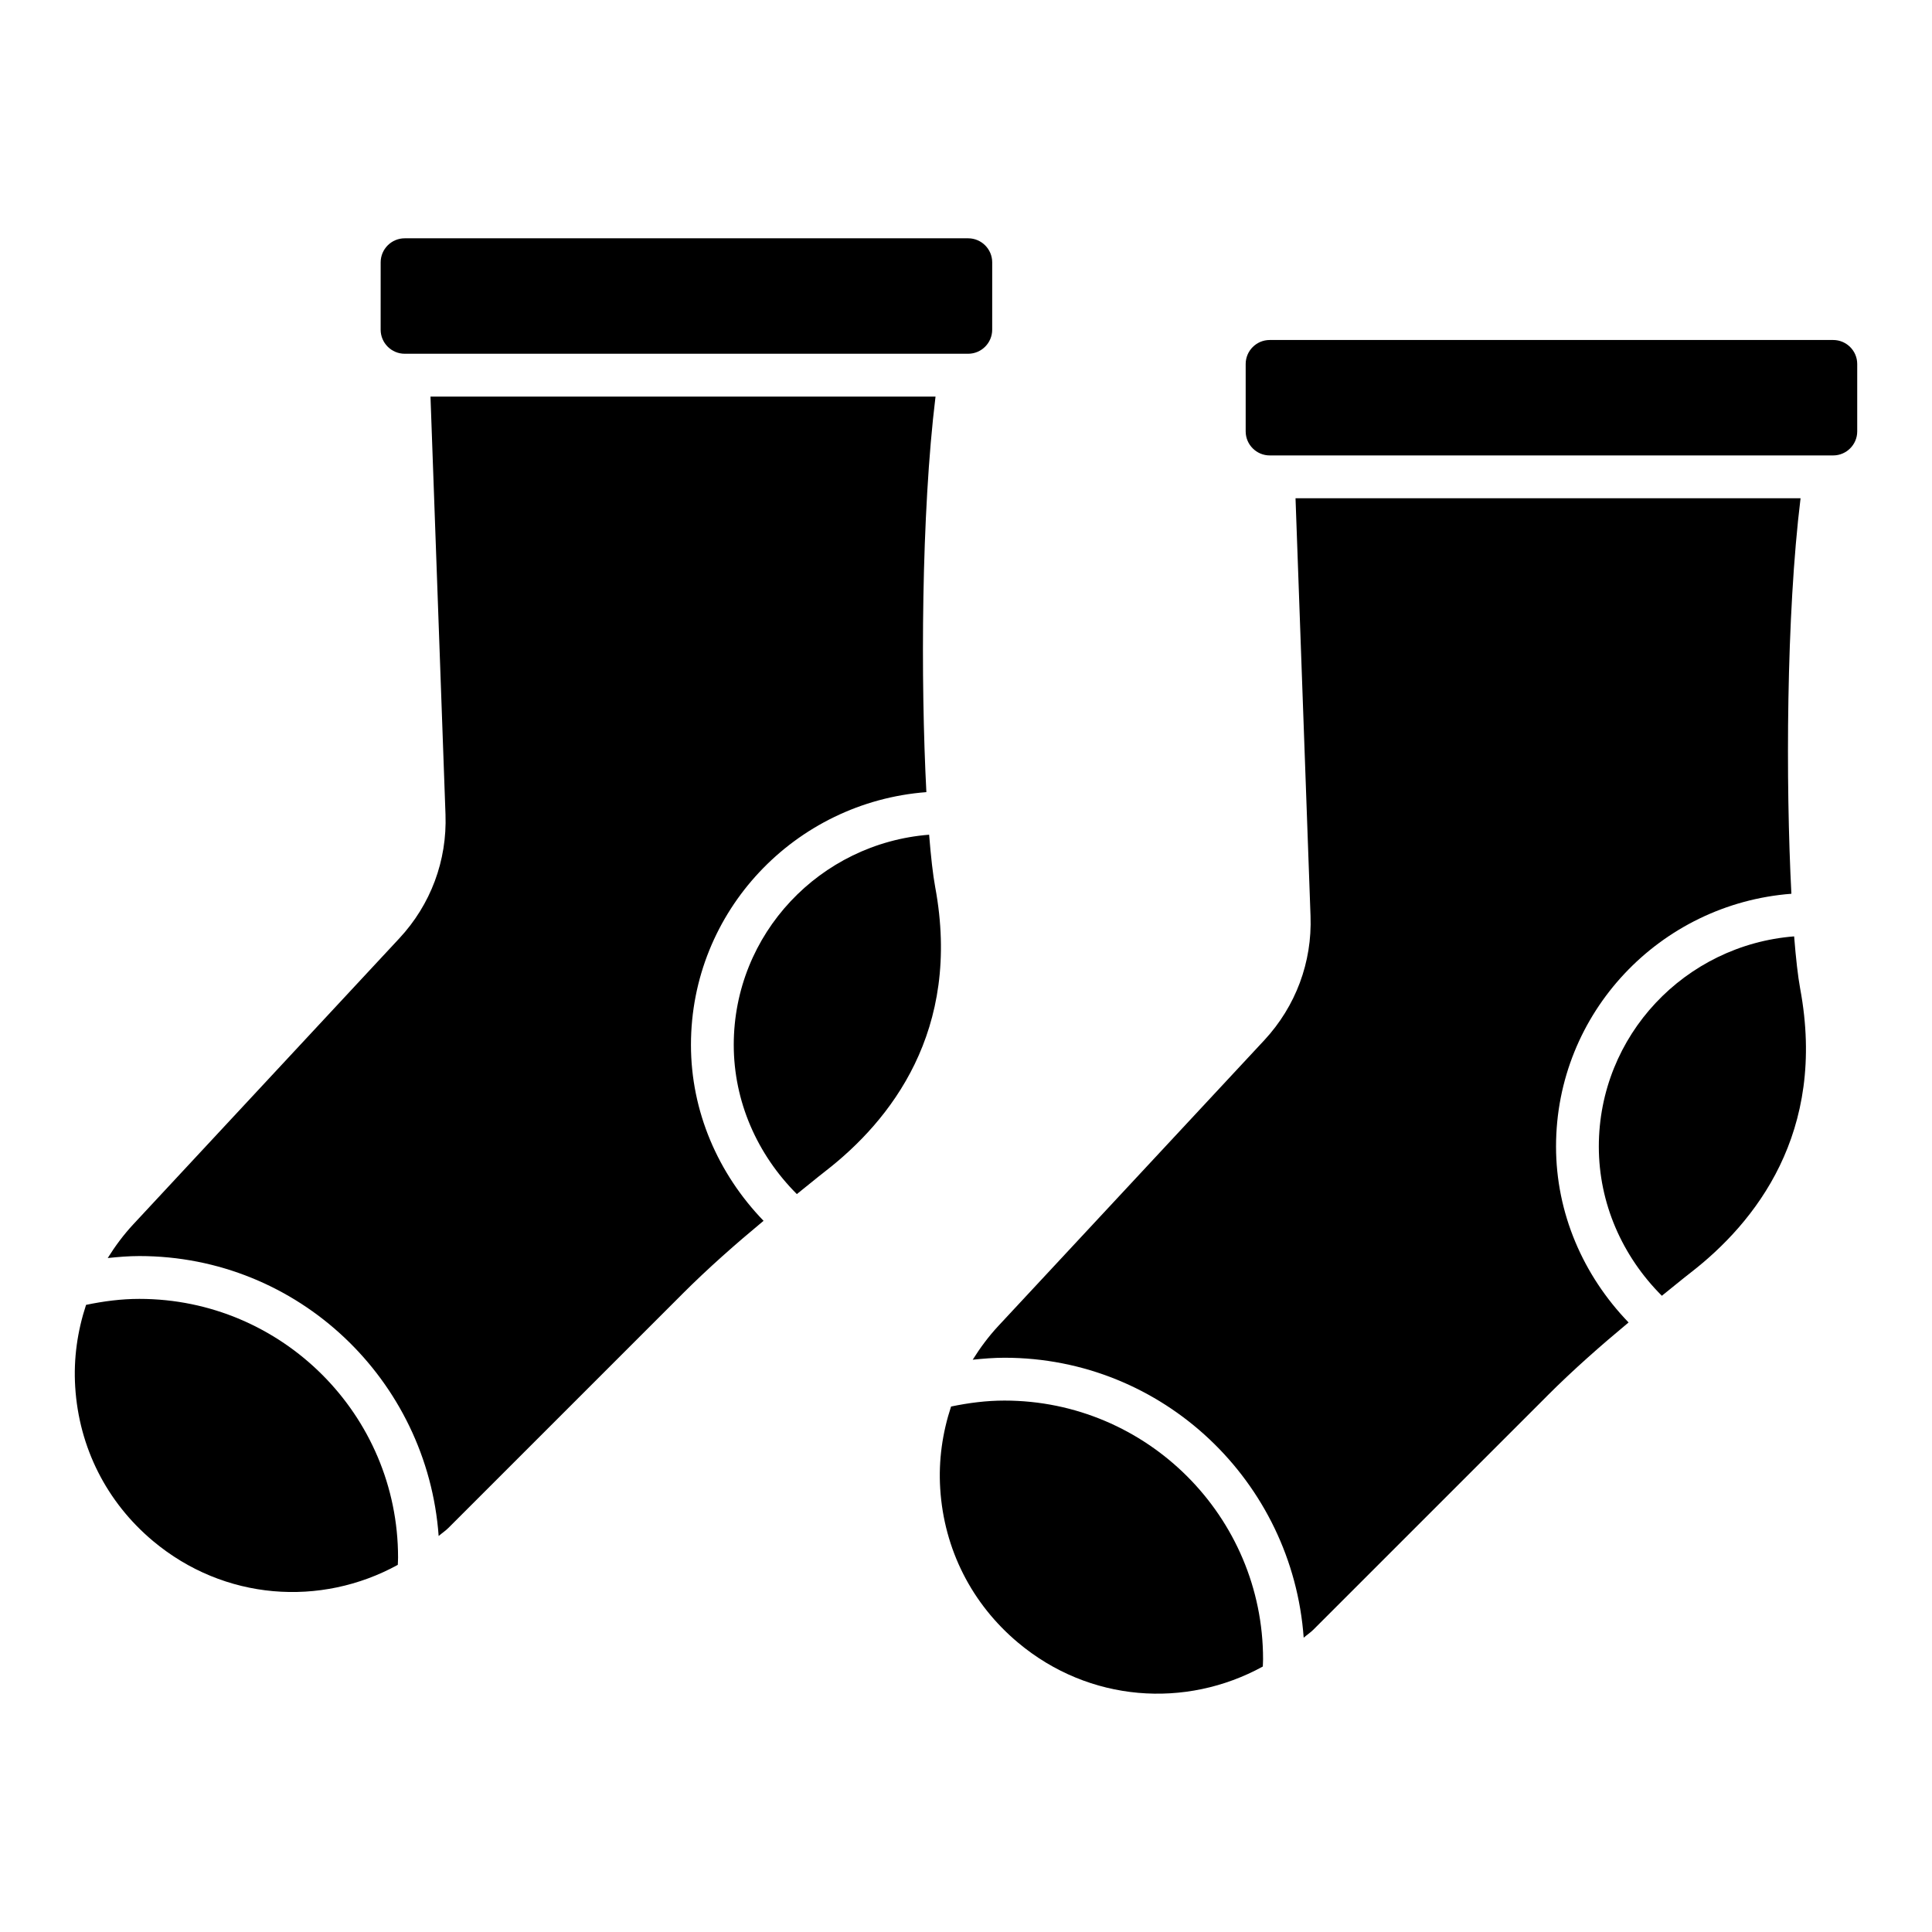
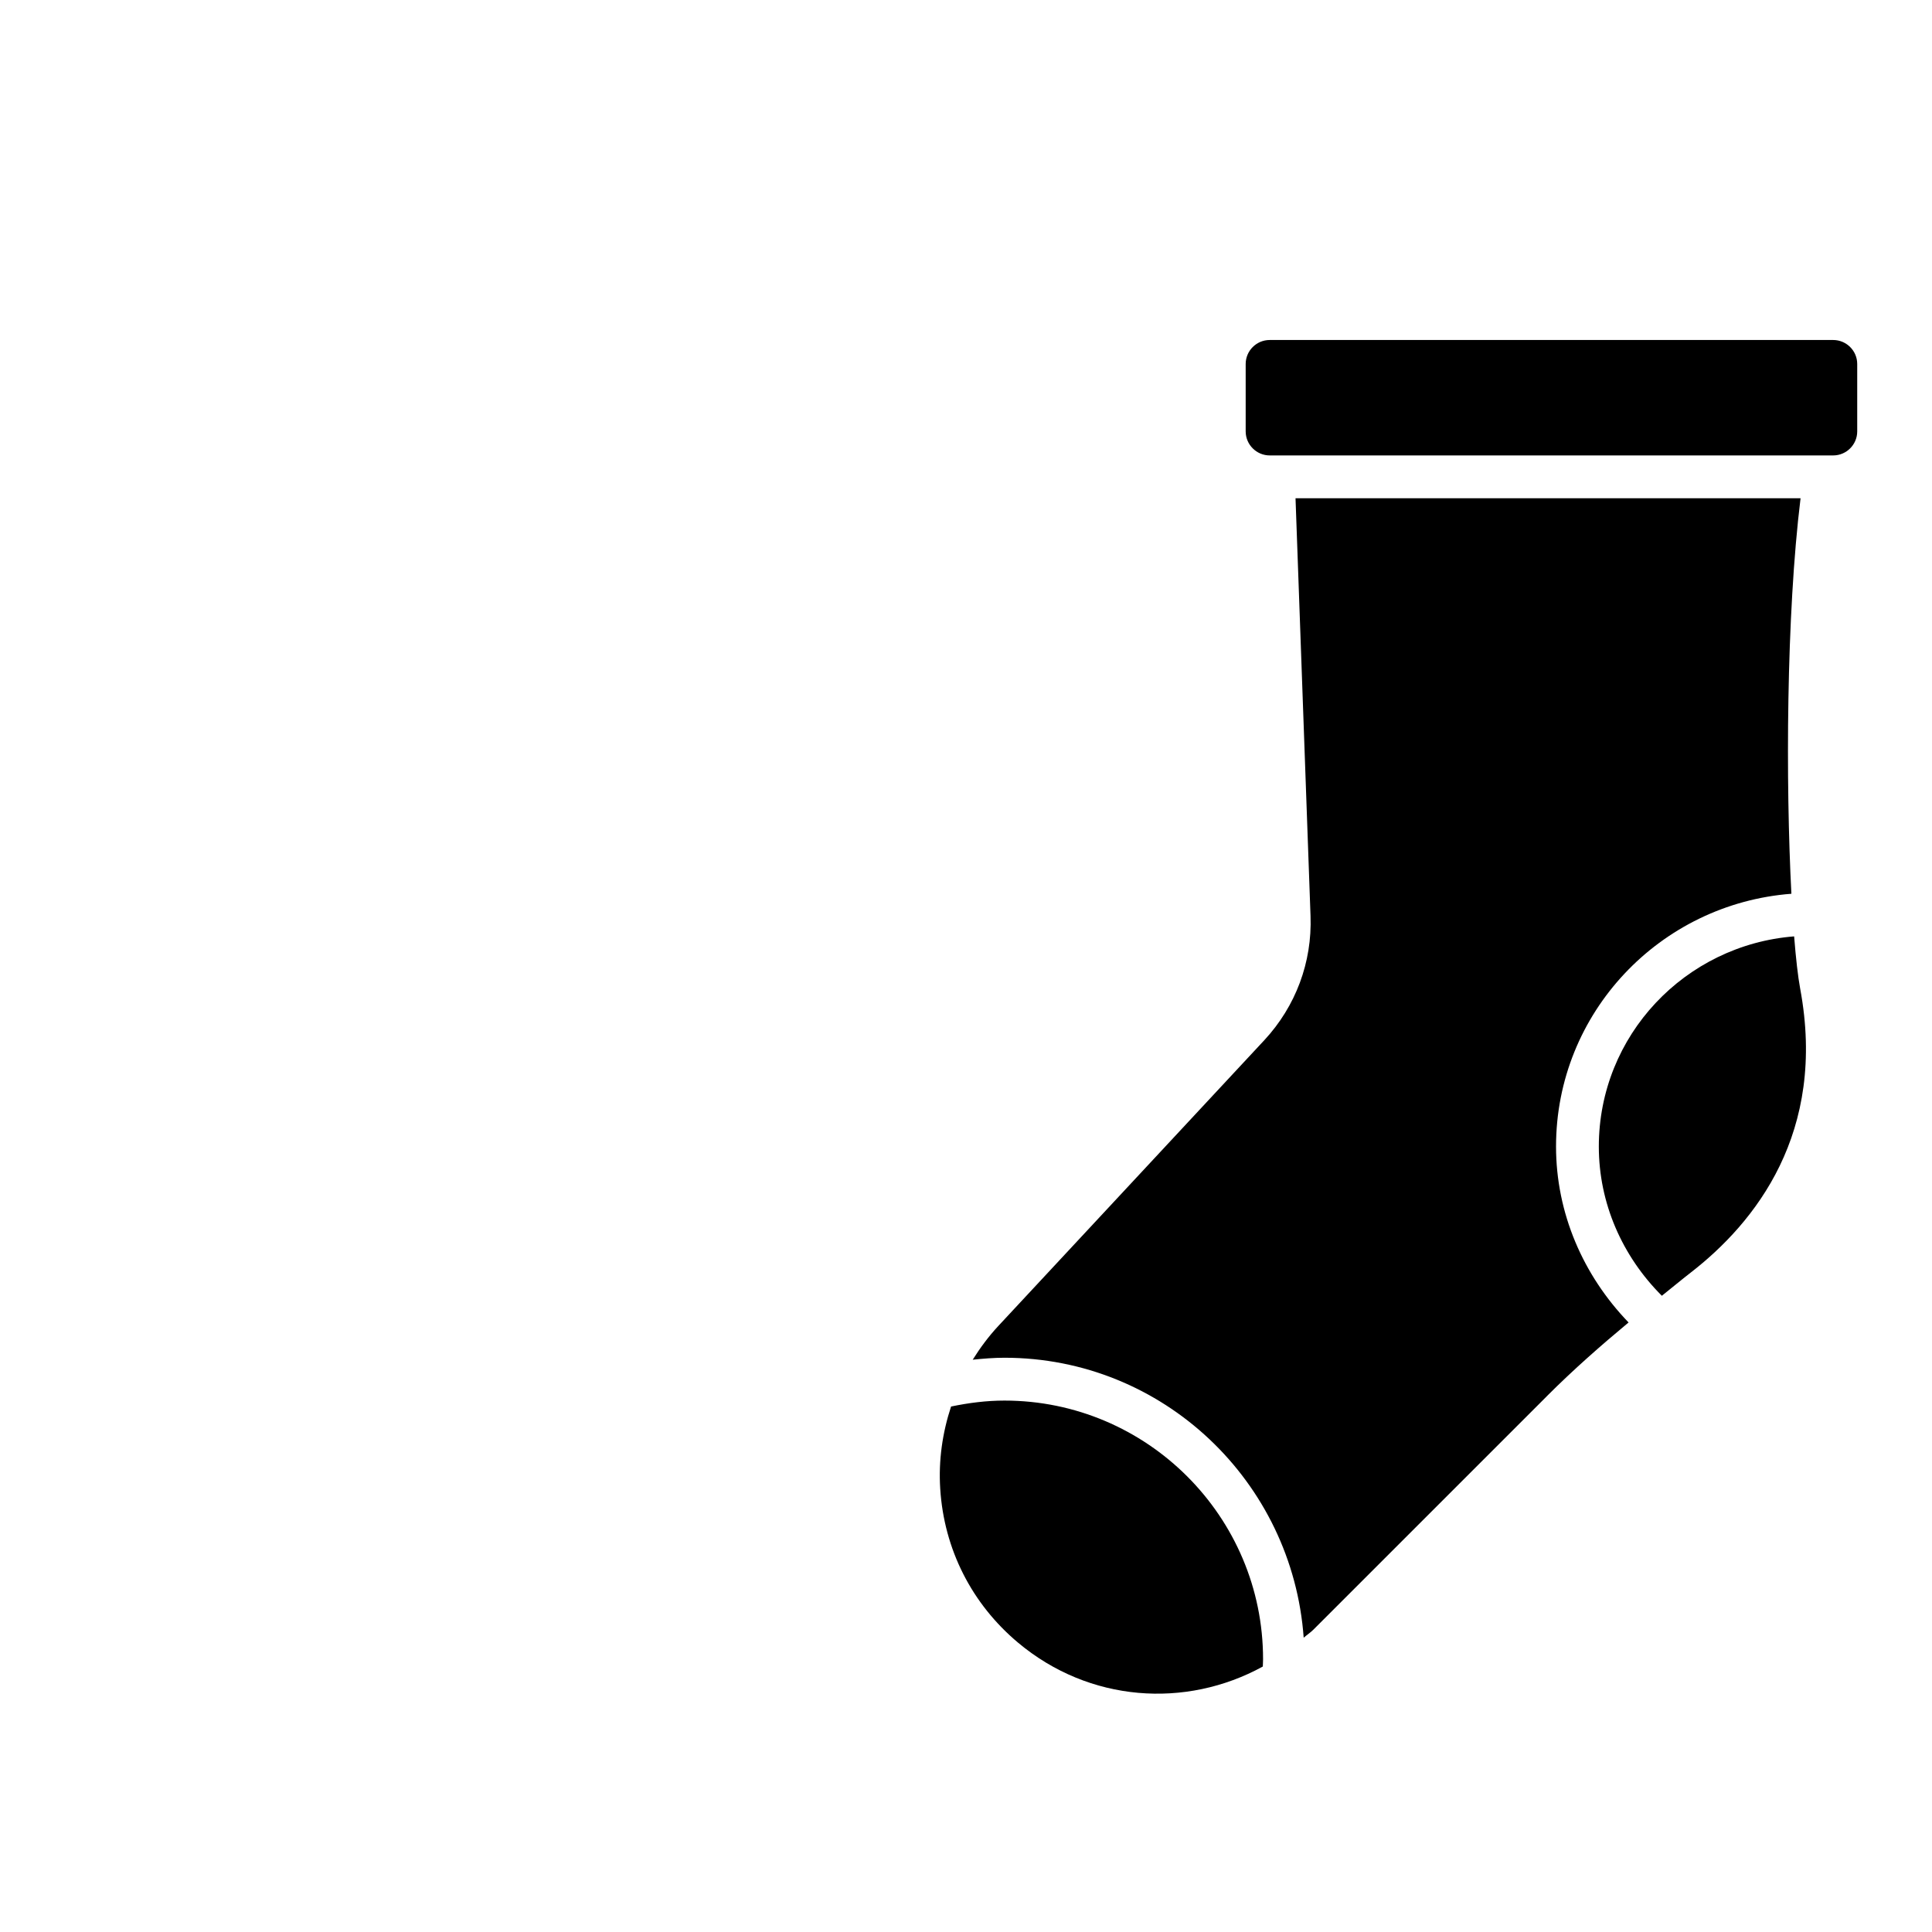
<svg xmlns="http://www.w3.org/2000/svg" fill="#000000" width="800px" height="800px" version="1.1" viewBox="144 144 512 512">
  <g>
-     <path d="m244.88 213.52c0-3.508 2.867-6.367 6.367-6.367h149.33c3.5 0 6.367 2.859 6.367 6.367l-0.004 17.859c0 3.508-2.867 6.367-6.367 6.367h-149.33c-3.5 0-6.367-2.859-6.367-6.367zm-60.301 338.89c-12.32-10.309-19.652-24.816-20.648-40.855-0.477-7.519 0.602-14.84 2.875-21.75 4.644-0.973 9.363-1.586 14.133-1.586 37.801 0 68.551 30.746 68.551 68.543 0 0.656-0.051 1.293-0.07 1.941-20.441 11.227-46.016 9.461-64.84-6.293zm140.08-65.316-61.855 61.848c-0.801 0.801-1.723 1.375-2.555 2.121-2.984-41.355-37.211-74.195-79.312-74.195-2.809 0-5.606 0.234-8.391 0.527 1.965-3.148 4.199-6.164 6.789-8.949l70.469-75.75c8.344-8.953 12.699-20.617 12.258-32.852l-3.977-110.74h133.84c-3.812 31.086-3.949 75.578-2.426 104.82-34.797 2.66-62.387 31.512-62.387 66.977 0 17.578 7.133 34.094 19.238 46.629-7.223 5.996-14.57 12.43-21.695 19.559zm38.102-32.738c-2.379 1.84-5.07 4.094-7.586 6.09-10.52-10.508-16.723-24.57-16.723-39.543 0-29.461 22.891-53.418 51.777-55.695 0.465 5.832 1.008 10.637 1.605 13.863 7.094 38.117-11.91 61.98-29.074 75.285z" />
    <path d="m413.83 579.35c-12.32-10.309-19.668-24.816-20.664-40.855-0.477-7.519 0.602-14.84 2.875-21.75 4.629-0.965 9.355-1.578 14.148-1.578 37.785 0 68.535 30.746 68.535 68.535 0 0.656-0.051 1.297-0.066 1.945-20.449 11.227-46.016 9.457-64.828-6.297zm140.07-65.305-61.855 61.848c-0.801 0.801-1.723 1.375-2.555 2.117-2.981-41.355-37.211-74.195-79.301-74.195-2.824 0-5.621 0.234-8.41 0.523 1.965-3.148 4.203-6.168 6.797-8.957l70.5-75.742c8.312-8.973 12.668-20.641 12.227-32.852l-3.977-110.75h133.84c-3.812 31.082-3.953 75.574-2.43 104.82-34.797 2.66-62.371 31.512-62.371 66.984 0 17.59 7.133 34.098 19.223 46.625-7.223 6.008-14.57 12.441-21.691 19.57zm38.098-32.75c-2.379 1.84-5.07 4.098-7.59 6.098-10.512-10.5-16.703-24.562-16.703-39.539 0-29.461 22.875-53.426 51.758-55.703 0.465 5.836 1.008 10.641 1.605 13.871 7.102 38.125-11.887 61.98-29.07 75.273zm44.184-222.97c0 3.508-2.867 6.367-6.367 6.367h-149.33c-3.5 0-6.367-2.859-6.367-6.367v-17.863c0-3.508 2.867-6.359 6.367-6.359h149.33c3.5 0 6.367 2.852 6.367 6.359z" />
  </g>
</svg>